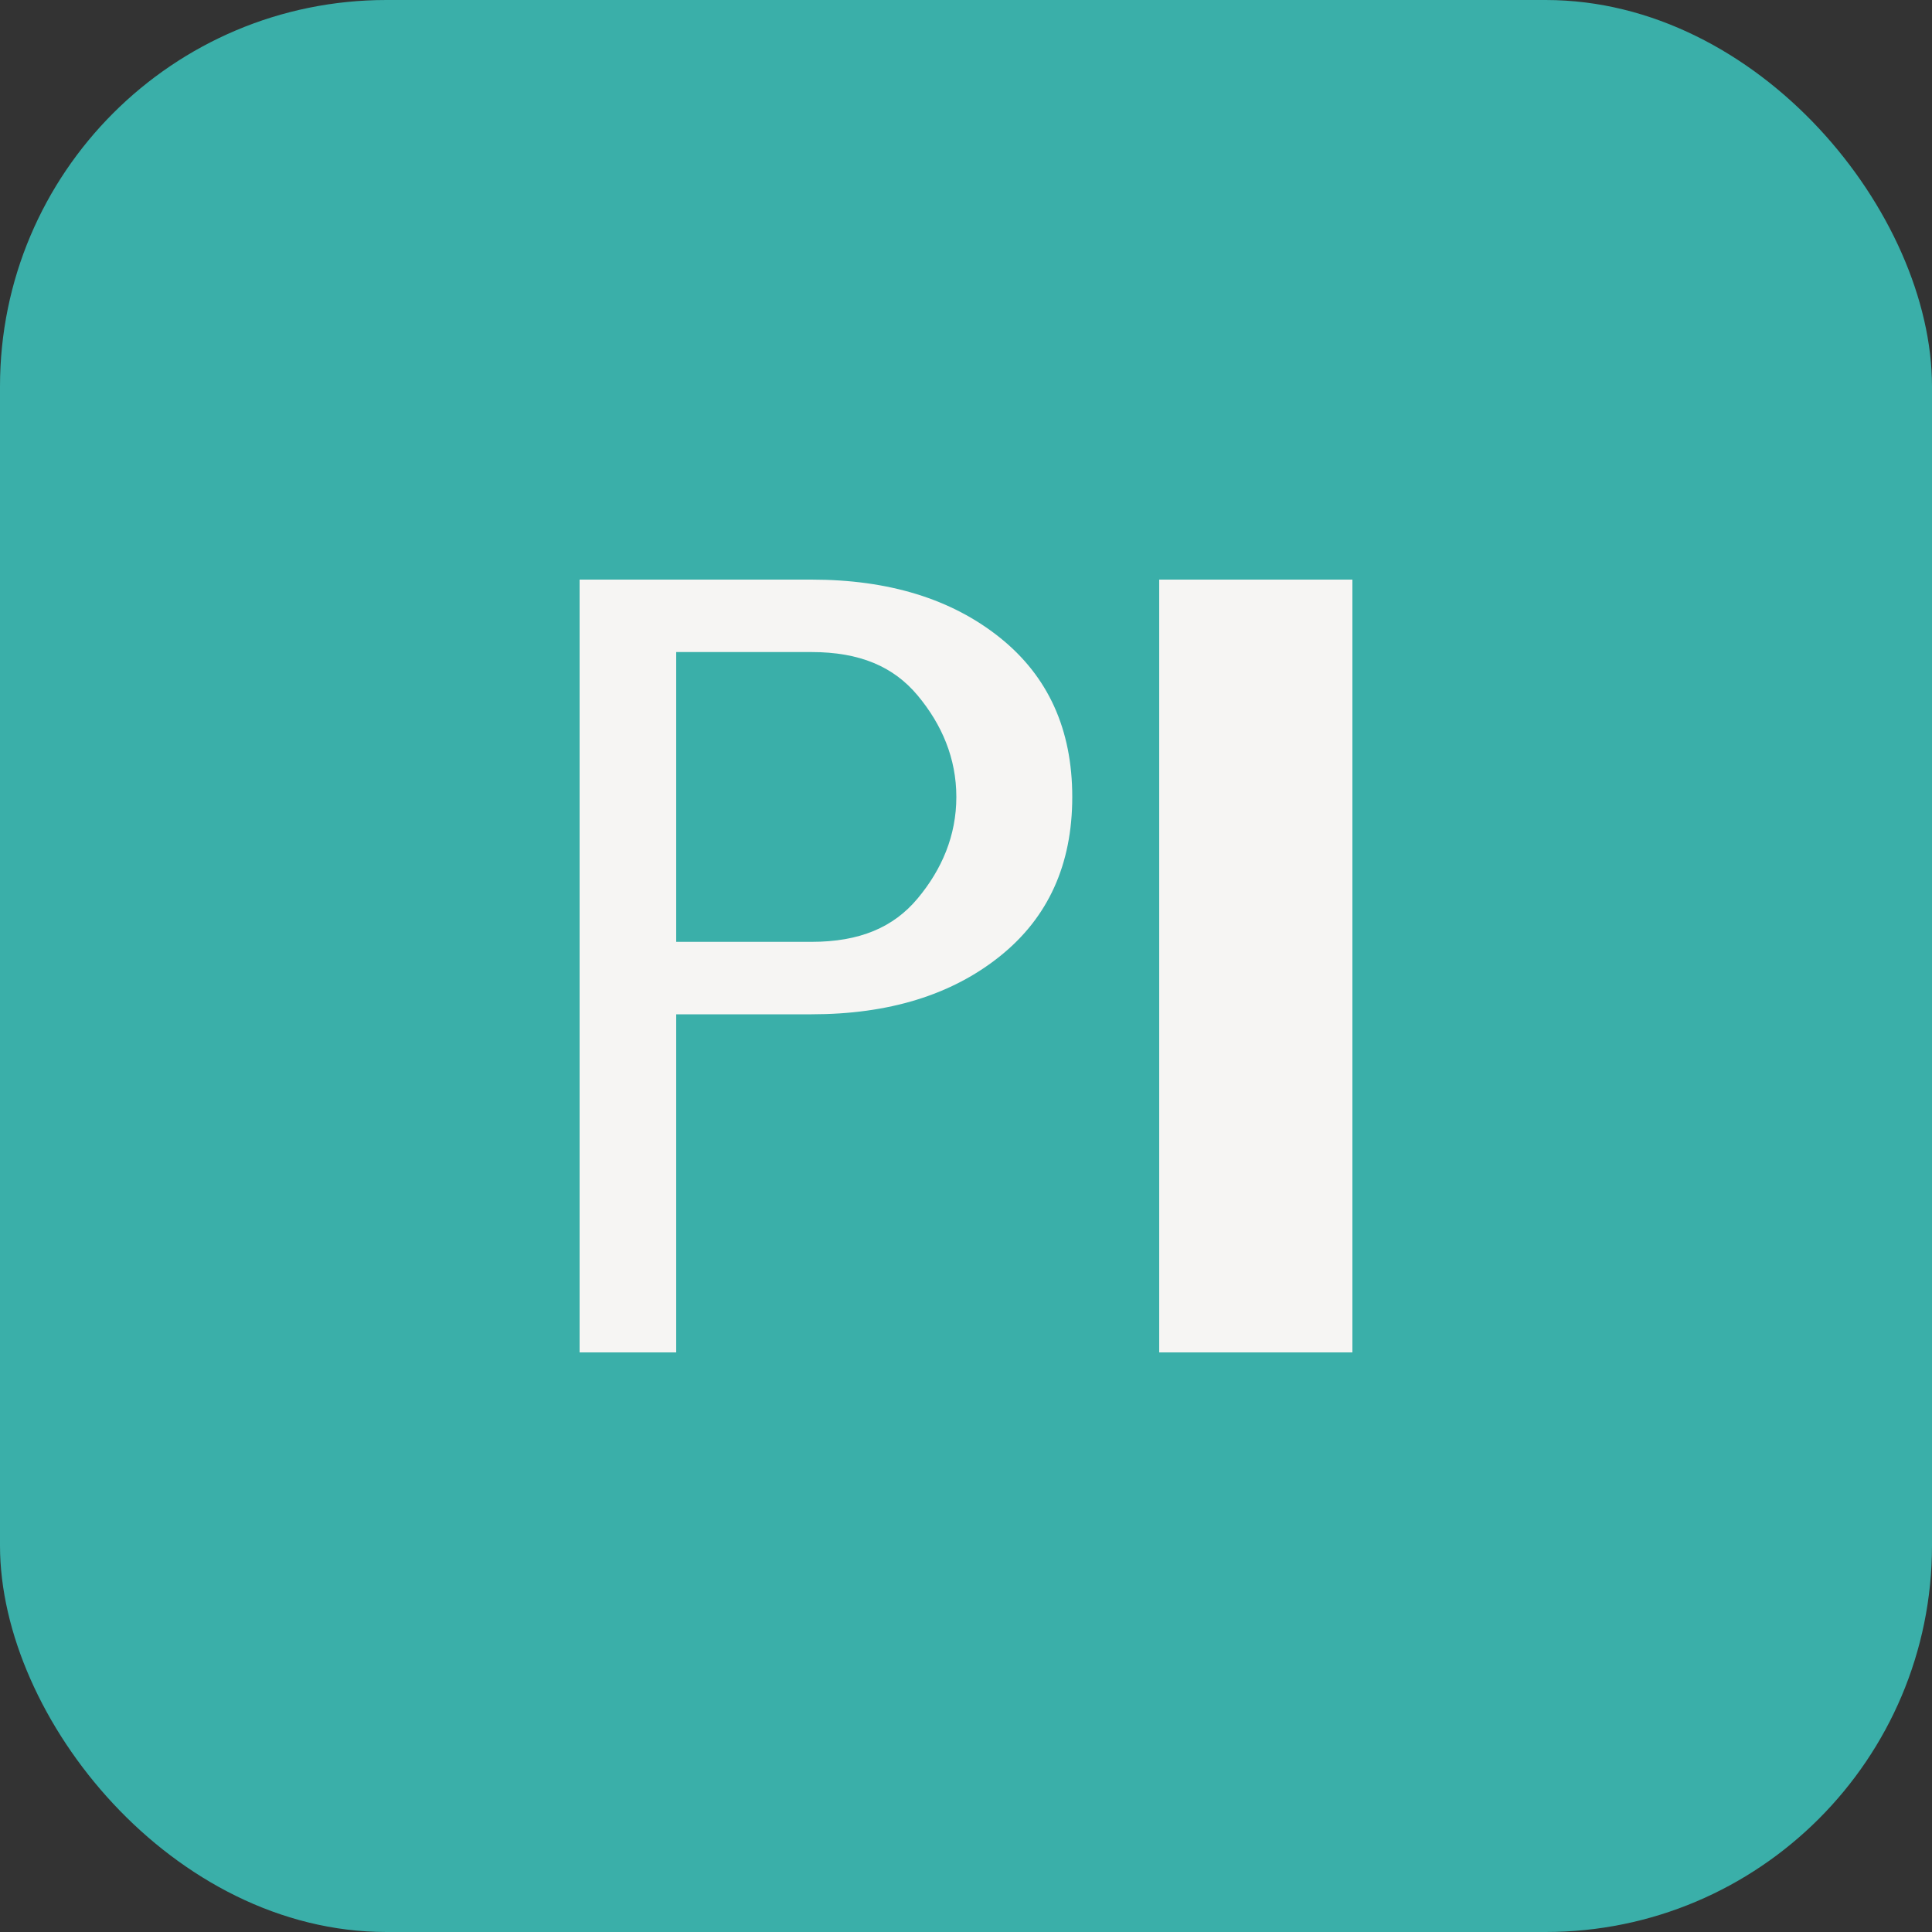
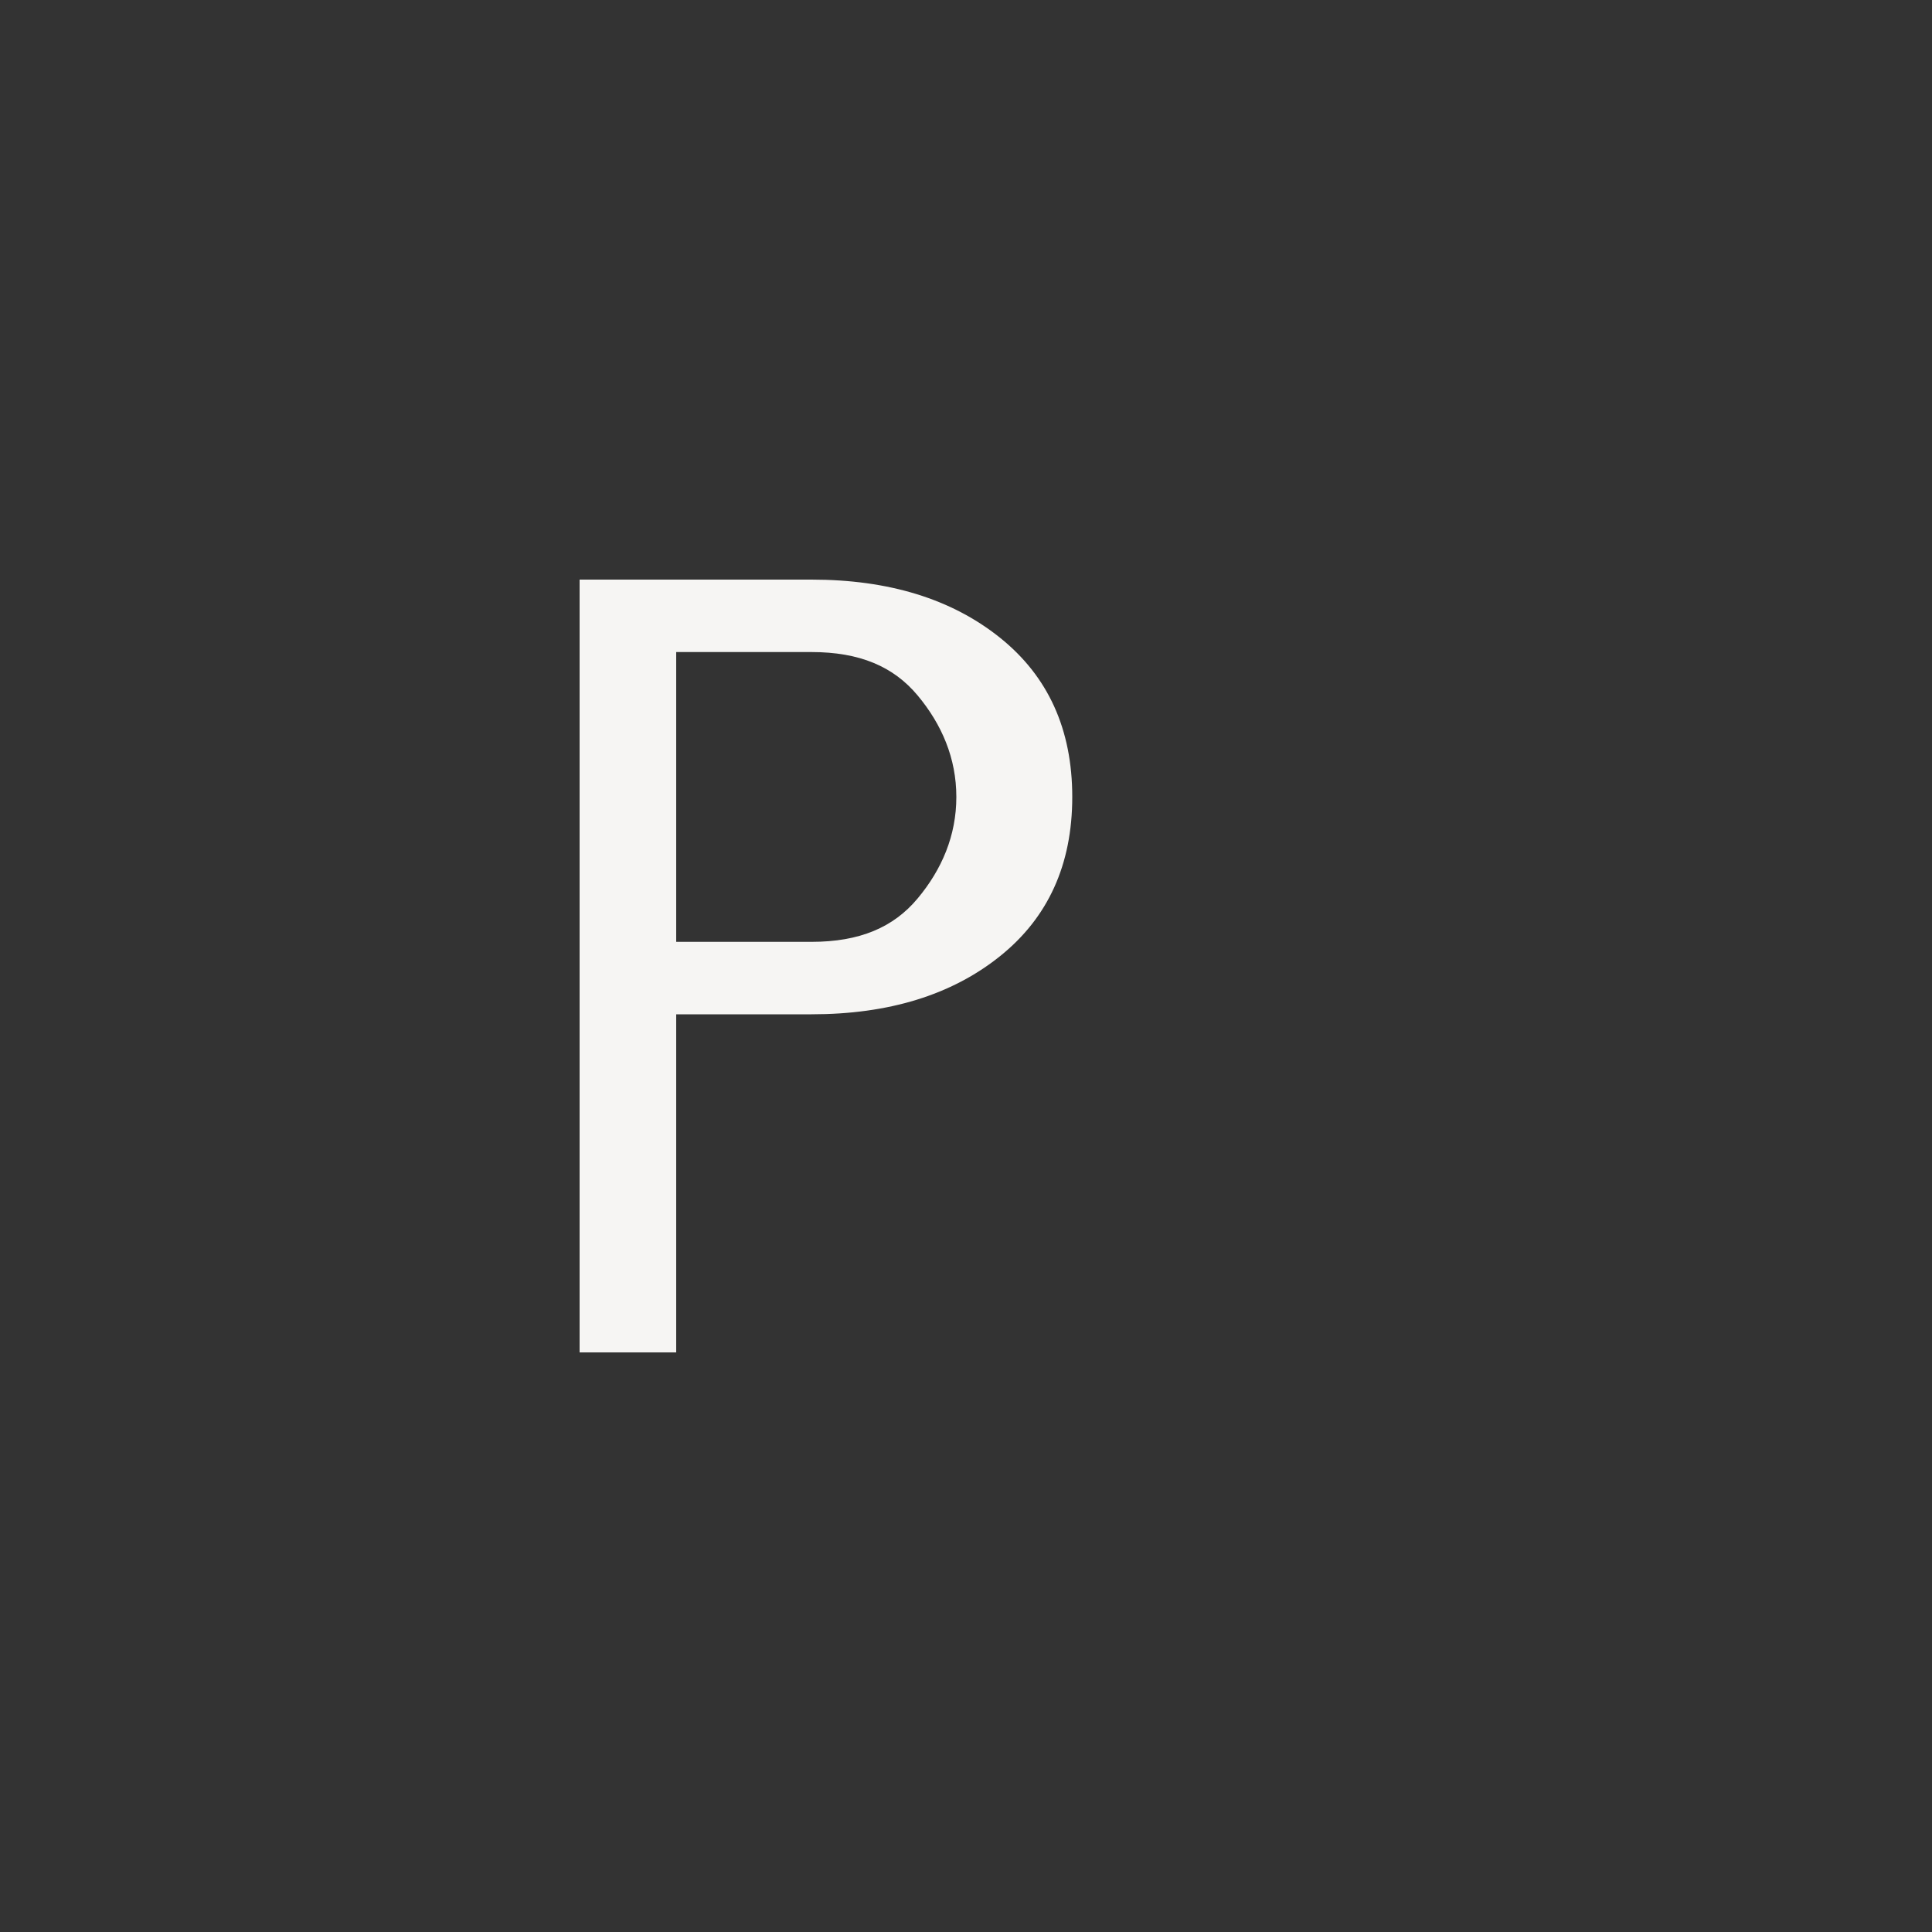
<svg xmlns="http://www.w3.org/2000/svg" width="40" height="40" viewBox="0 0 40 40" fill="none">
  <rect x="0" y="0" width="40" height="40" fill="#333333" stroke="none" />
-   <rect width="40" height="40" rx="8" fill="#3AAFA9" />
  <path d="M12 28V12H16.8C18.4 12 19.7 12.4 20.7 13.2C21.7 14 22.2 15.1 22.2 16.5C22.2 17.9 21.7 19 20.7 19.8C19.7 20.6 18.4 21 16.8 21H14V28H12ZM14 19.5H16.8C17.8 19.5 18.5 19.2 19 18.6C19.5 18 19.8 17.3 19.8 16.5C19.8 15.7 19.5 15 19 14.4C18.5 13.8 17.8 13.5 16.8 13.5H14V19.5Z" fill="#F6F5F3" />
-   <path d="M24 28V12H28V28H24Z" fill="#F6F5F3" />
</svg>